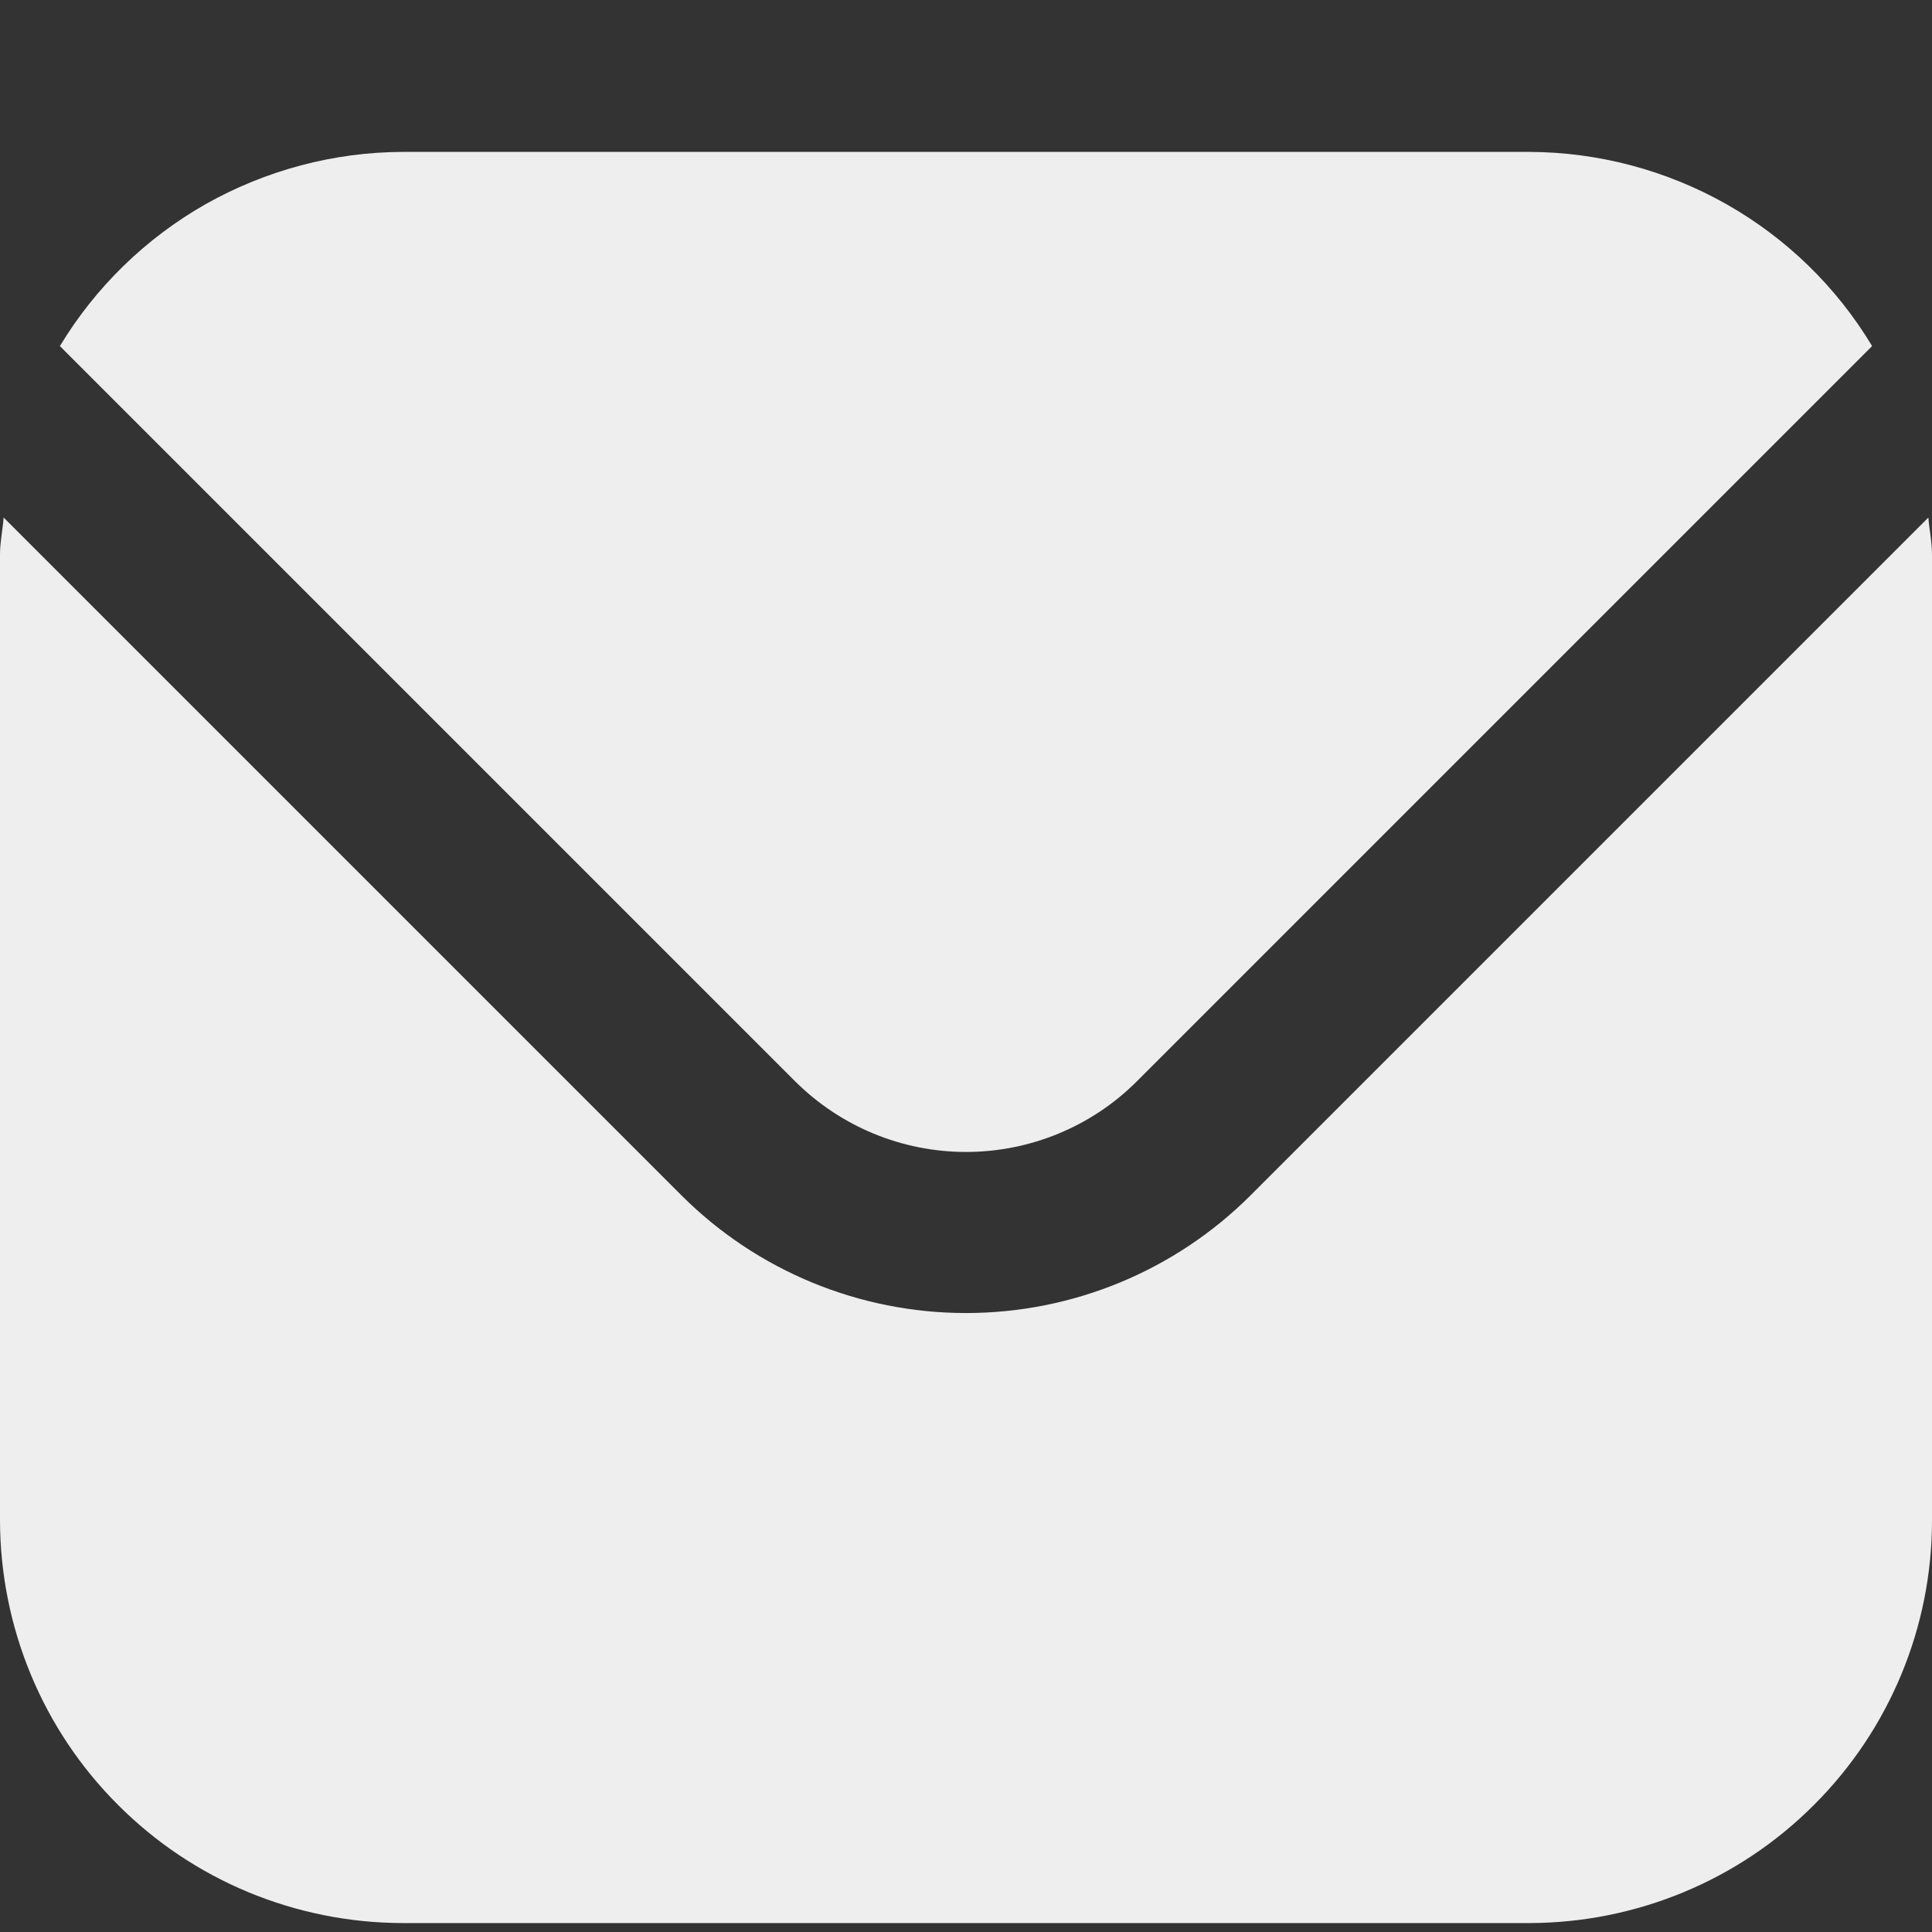
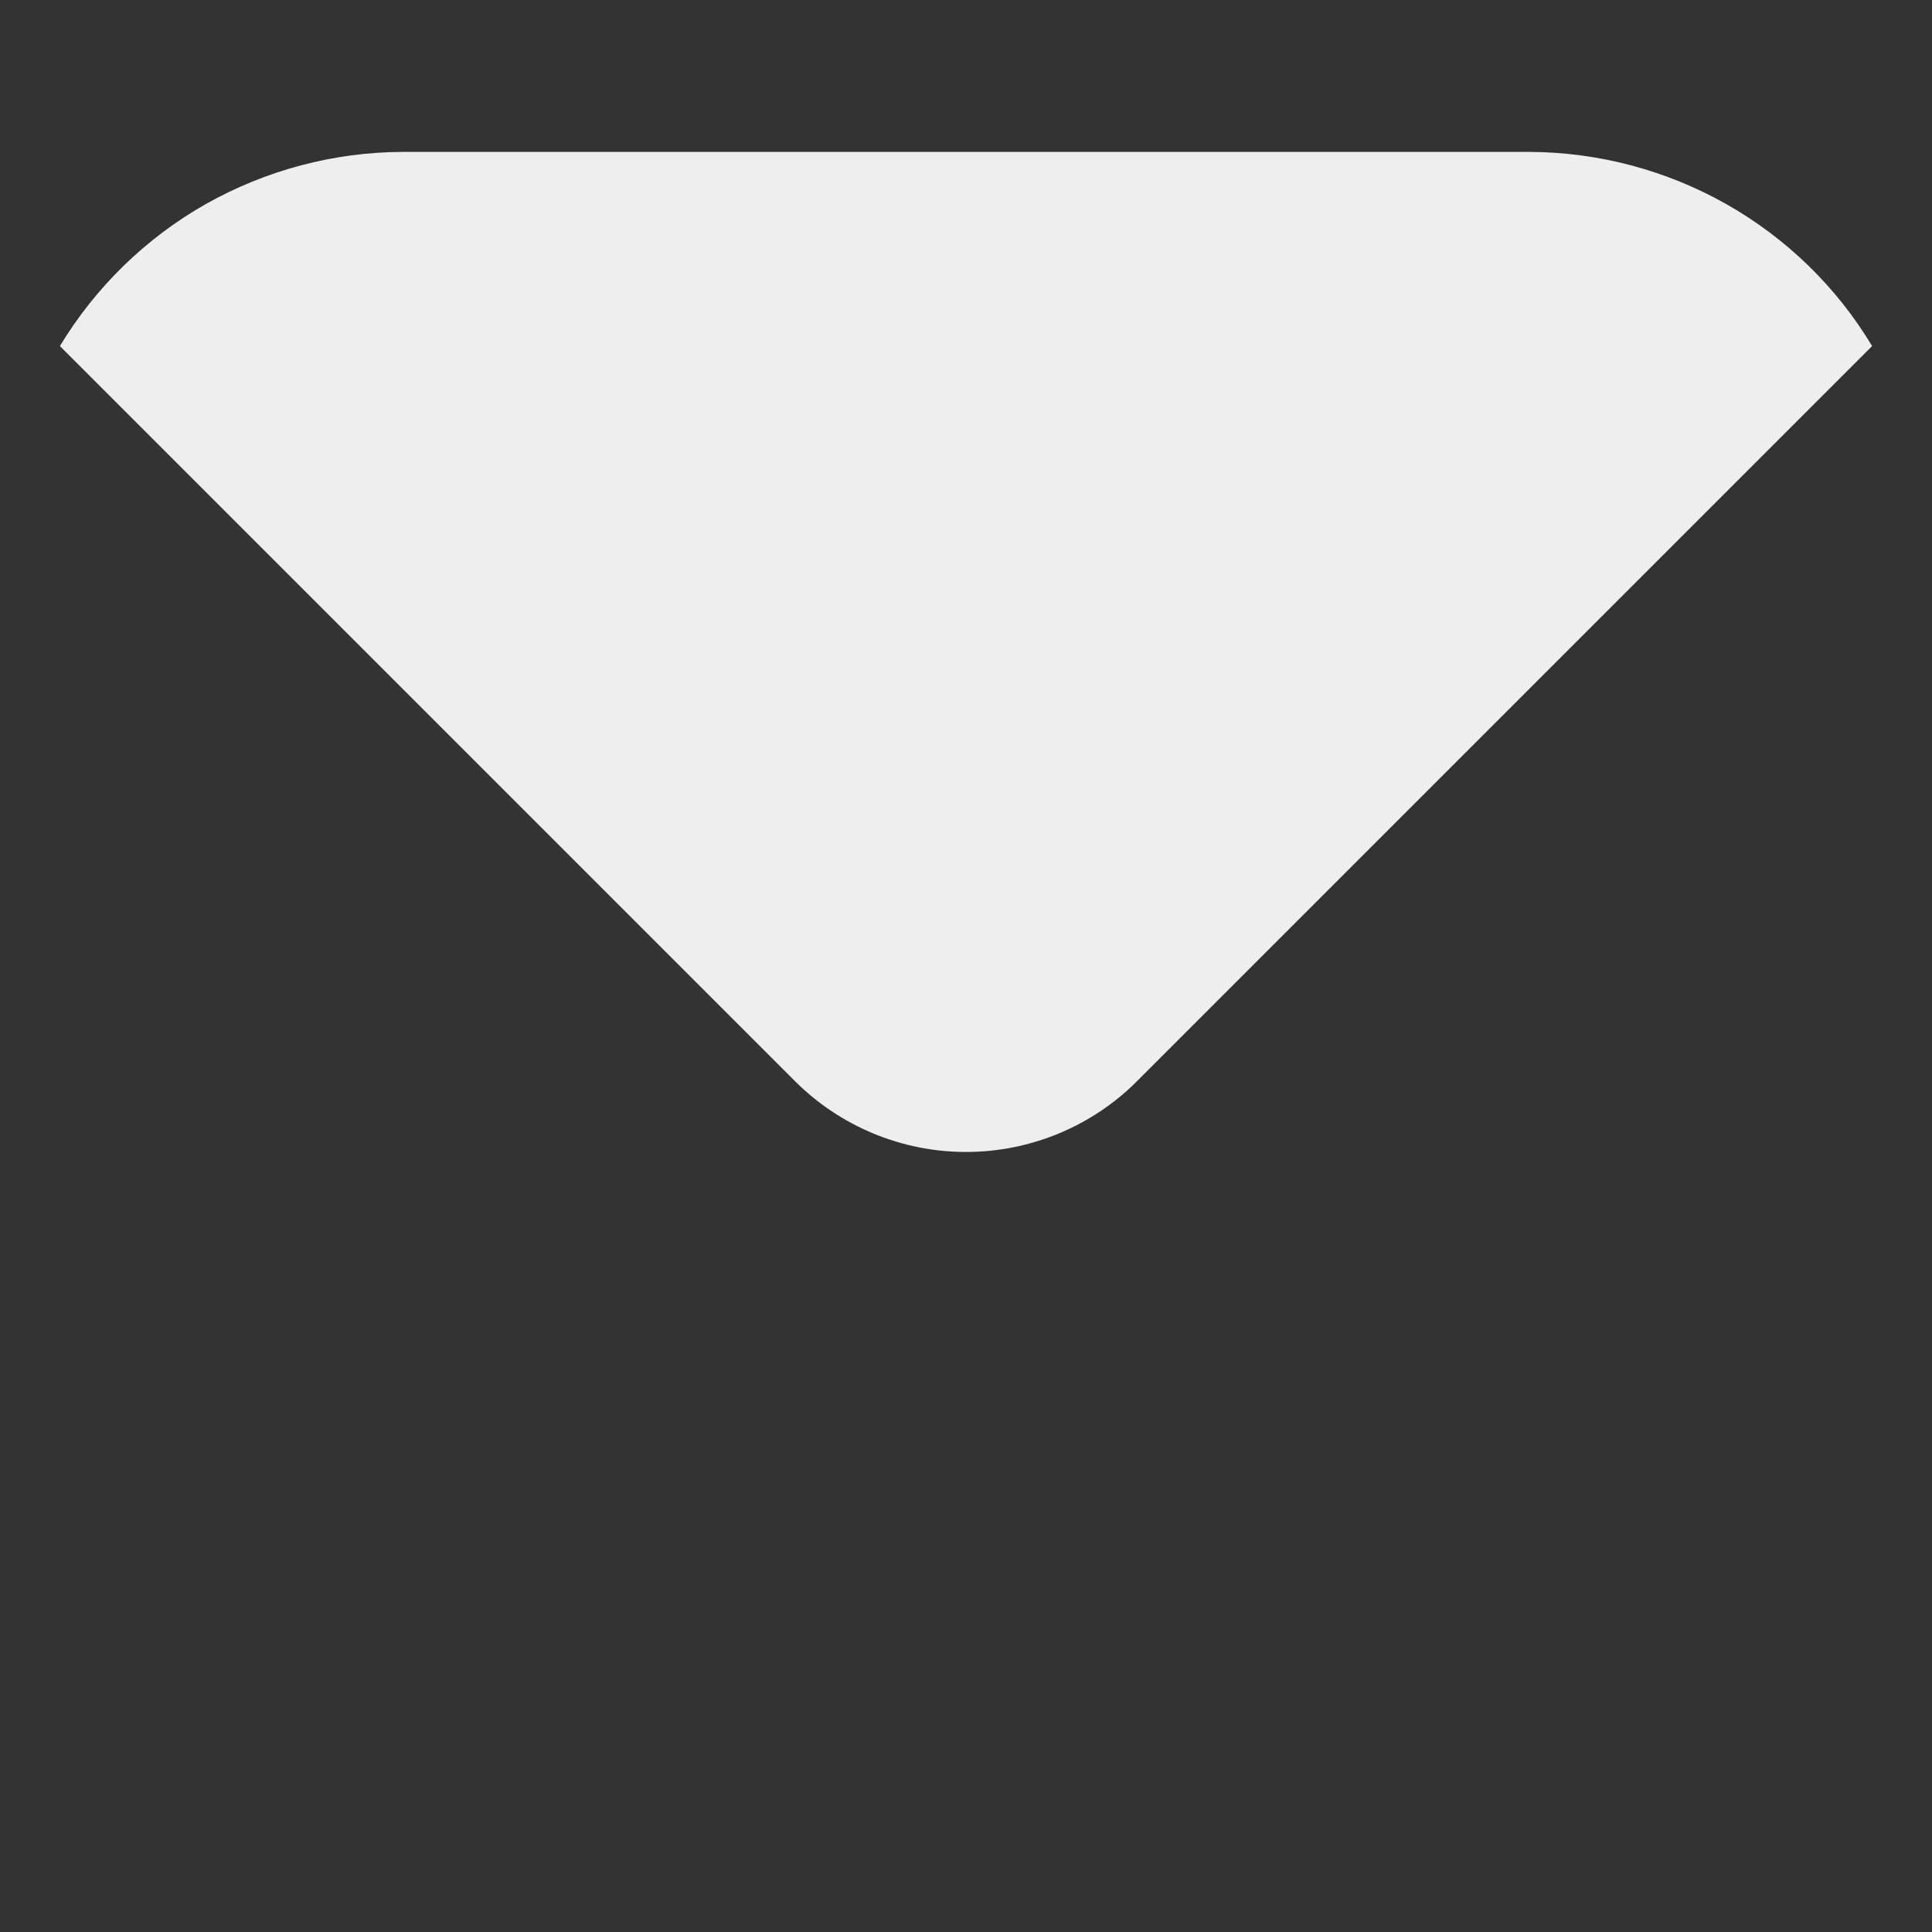
<svg xmlns="http://www.w3.org/2000/svg" width="8" height="8" viewBox="0 0 8 8" fill="none">
  <rect x="0" y="0" width="8" height="8" fill="#333333" stroke="none" />
-   <path d="M7.985 2.143L5.179 4.949C4.866 5.262 4.442 5.437 4 5.437C3.558 5.437 3.134 5.262 2.821 4.949L0.015 2.143C0.011 2.196 0 2.244 0 2.296V6.296C0.001 6.738 0.176 7.162 0.489 7.474C0.801 7.787 1.225 7.962 1.667 7.963H6.333C6.775 7.962 7.199 7.787 7.511 7.474C7.824 7.162 8 6.738 8 6.296V2.296C8 2.244 7.989 2.196 7.985 2.143Z" fill="#EEEEEE" />
  <path d="M4.707 4.478L7.752 1.433C7.605 1.188 7.397 0.986 7.148 0.845C6.9 0.705 6.619 0.63 6.333 0.629H1.667C1.381 0.63 1.101 0.705 0.852 0.845C0.604 0.986 0.396 1.188 0.248 1.433L3.293 4.478C3.481 4.665 3.735 4.77 4 4.77C4.265 4.77 4.52 4.665 4.707 4.478Z" fill="#EEEEEE" />
</svg>